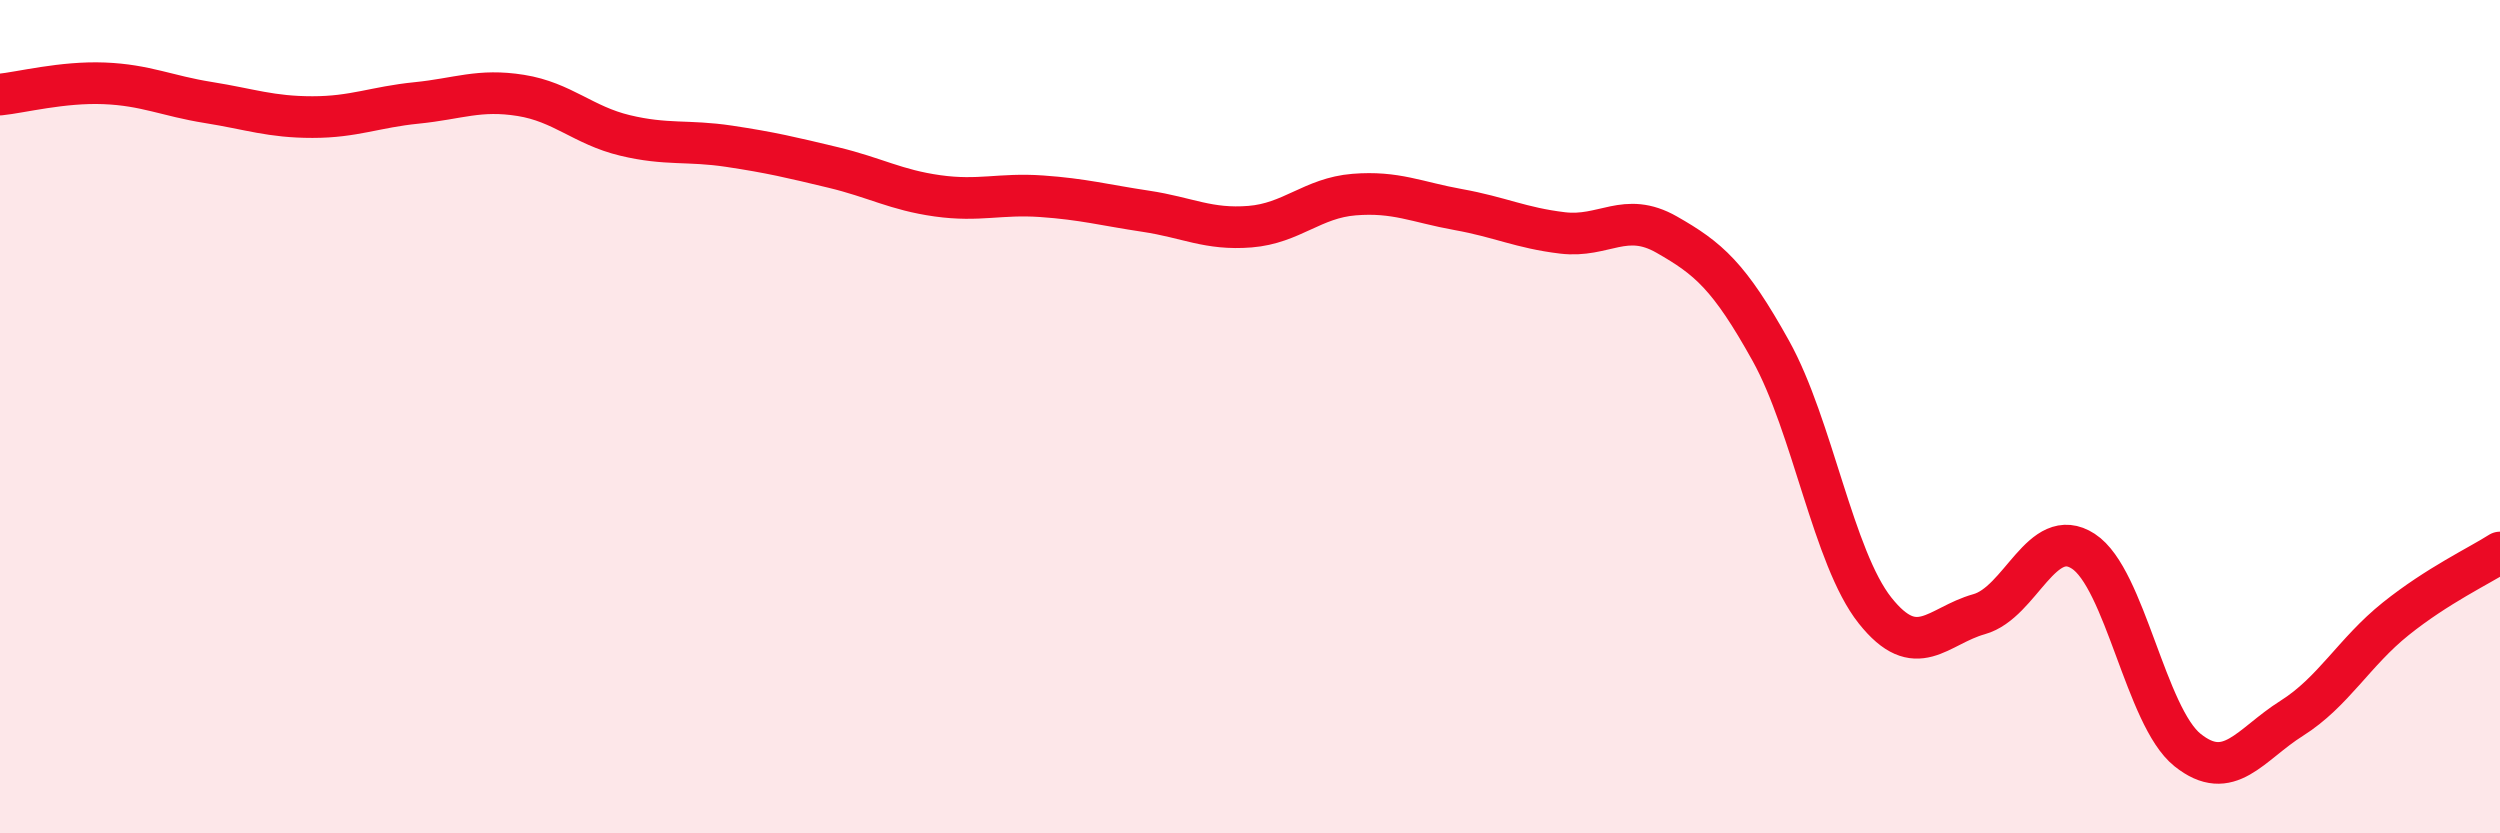
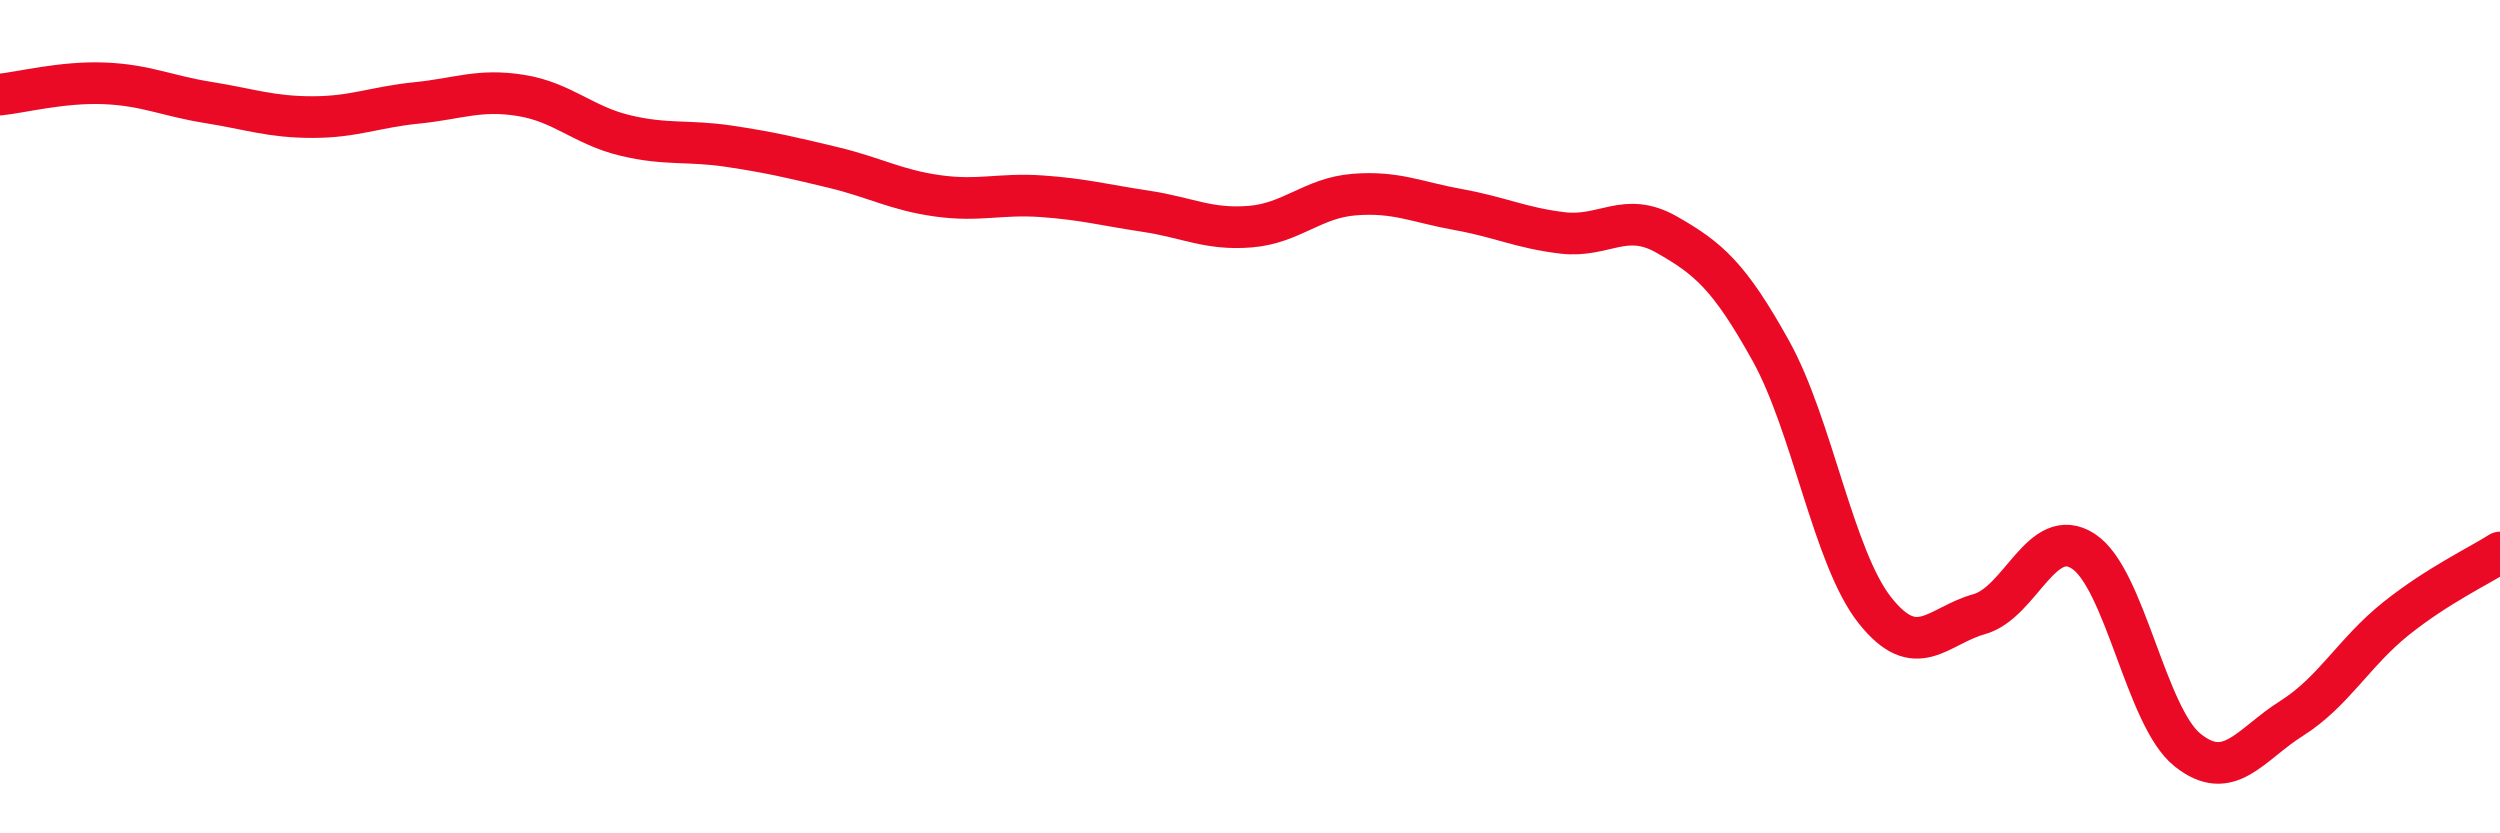
<svg xmlns="http://www.w3.org/2000/svg" width="60" height="20" viewBox="0 0 60 20">
-   <path d="M 0,2.27 C 0.5,2.22 1.5,1.96 2.5,2 C 3.5,2.04 4,2.3 5,2.46 C 6,2.62 6.5,2.81 7.5,2.81 C 8.5,2.81 9,2.57 10,2.47 C 11,2.37 11.5,2.13 12.5,2.29 C 13.5,2.45 14,3.01 15,3.25 C 16,3.49 16.5,3.36 17.5,3.51 C 18.5,3.66 19,3.78 20,4.02 C 21,4.26 21.5,4.56 22.5,4.7 C 23.5,4.84 24,4.64 25,4.71 C 26,4.78 26.5,4.92 27.5,5.07 C 28.5,5.22 29,5.52 30,5.44 C 31,5.36 31.5,4.75 32.5,4.67 C 33.5,4.59 34,4.85 35,5.03 C 36,5.21 36.5,5.47 37.5,5.59 C 38.5,5.71 39,5.06 40,5.63 C 41,6.2 41.5,6.62 42.5,8.42 C 43.5,10.22 44,13.39 45,14.65 C 46,15.91 46.5,15.02 47.5,14.74 C 48.5,14.46 49,12.58 50,13.23 C 51,13.88 51.5,17.2 52.5,18 C 53.5,18.8 54,17.87 55,17.24 C 56,16.61 56.5,15.65 57.5,14.85 C 58.5,14.05 59.5,13.58 60,13.26L60 20L0 20Z" fill="#EB0A25" opacity="0.1" stroke-linecap="round" stroke-linejoin="round" />
  <path d="M 0,2.27 C 0.5,2.22 1.5,1.96 2.5,2 C 3.5,2.04 4,2.3 5,2.46 C 6,2.62 6.5,2.81 7.5,2.81 C 8.5,2.81 9,2.57 10,2.47 C 11,2.37 11.5,2.13 12.5,2.29 C 13.5,2.45 14,3.01 15,3.25 C 16,3.49 16.5,3.36 17.5,3.51 C 18.5,3.66 19,3.78 20,4.02 C 21,4.26 21.5,4.56 22.5,4.7 C 23.5,4.84 24,4.64 25,4.71 C 26,4.78 26.5,4.92 27.5,5.07 C 28.5,5.22 29,5.52 30,5.44 C 31,5.36 31.5,4.75 32.5,4.67 C 33.5,4.59 34,4.85 35,5.03 C 36,5.21 36.5,5.47 37.5,5.59 C 38.5,5.71 39,5.06 40,5.63 C 41,6.2 41.5,6.62 42.5,8.42 C 43.5,10.22 44,13.39 45,14.65 C 46,15.91 46.5,15.02 47.5,14.74 C 48.5,14.46 49,12.58 50,13.23 C 51,13.88 51.5,17.2 52.5,18 C 53.5,18.8 54,17.87 55,17.24 C 56,16.61 56.5,15.65 57.5,14.85 C 58.5,14.05 59.5,13.58 60,13.26" stroke="#EB0A25" stroke-width="1" fill="none" stroke-linecap="round" stroke-linejoin="round" />
</svg>